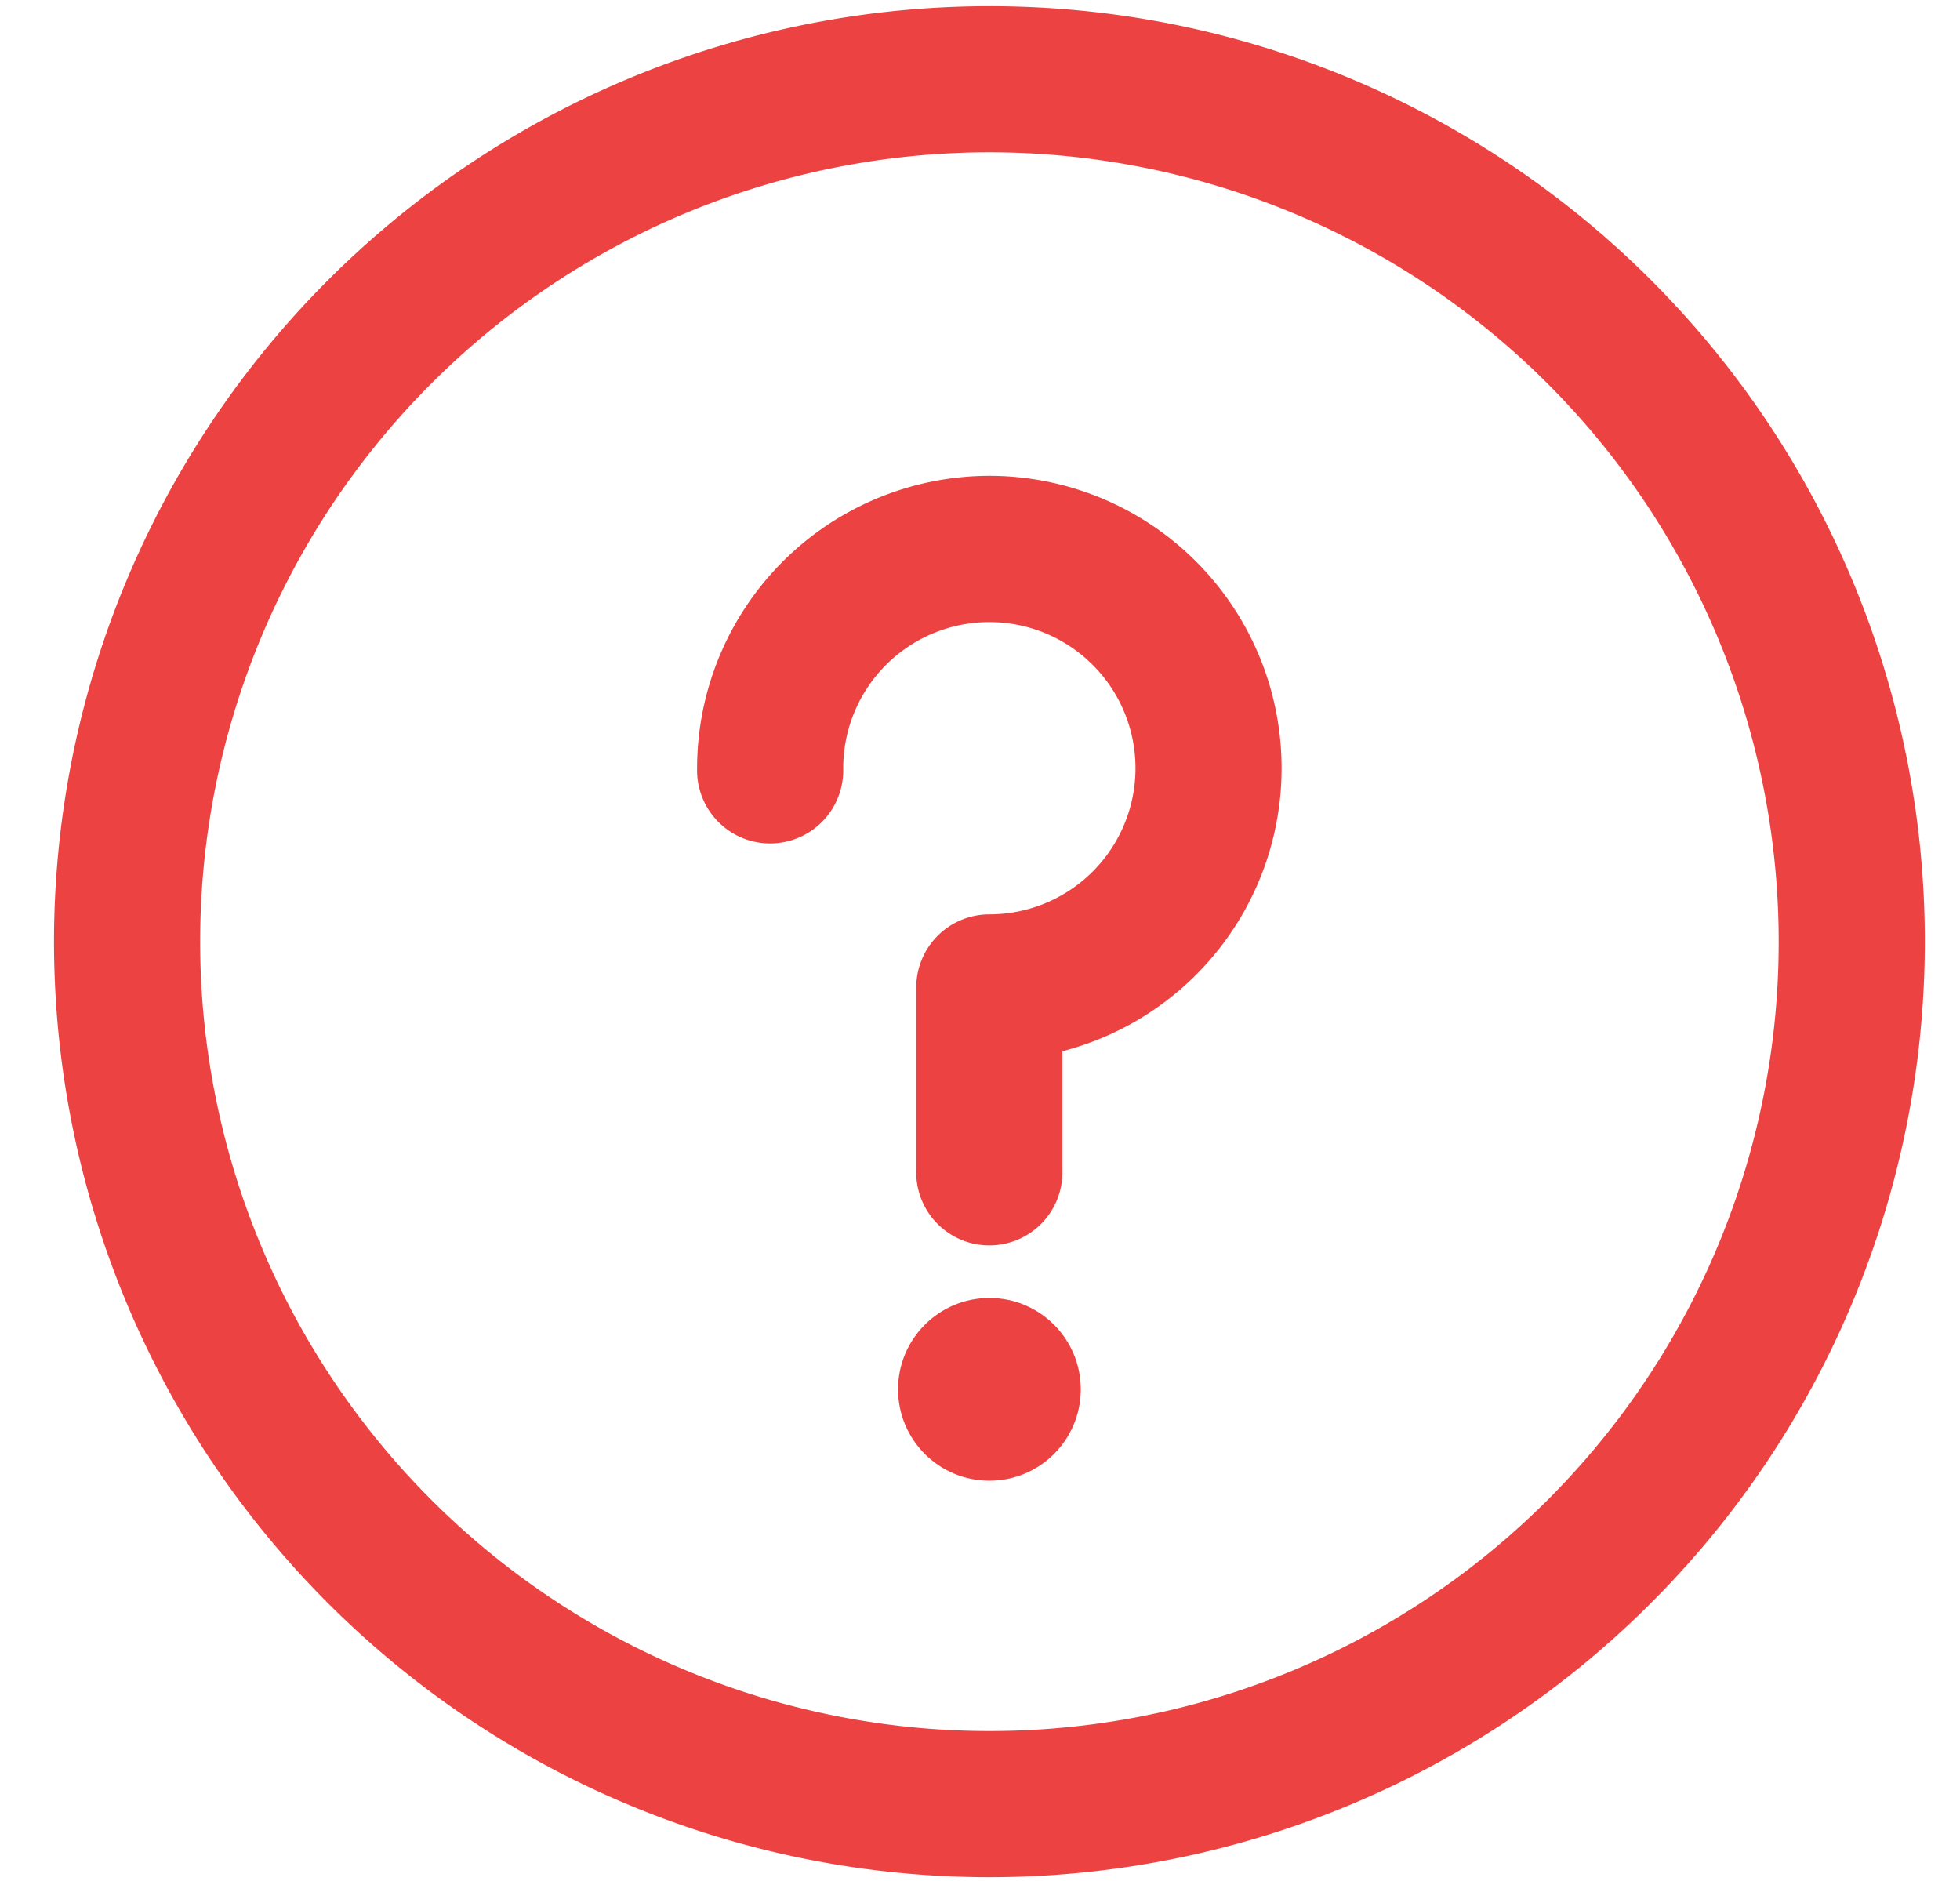
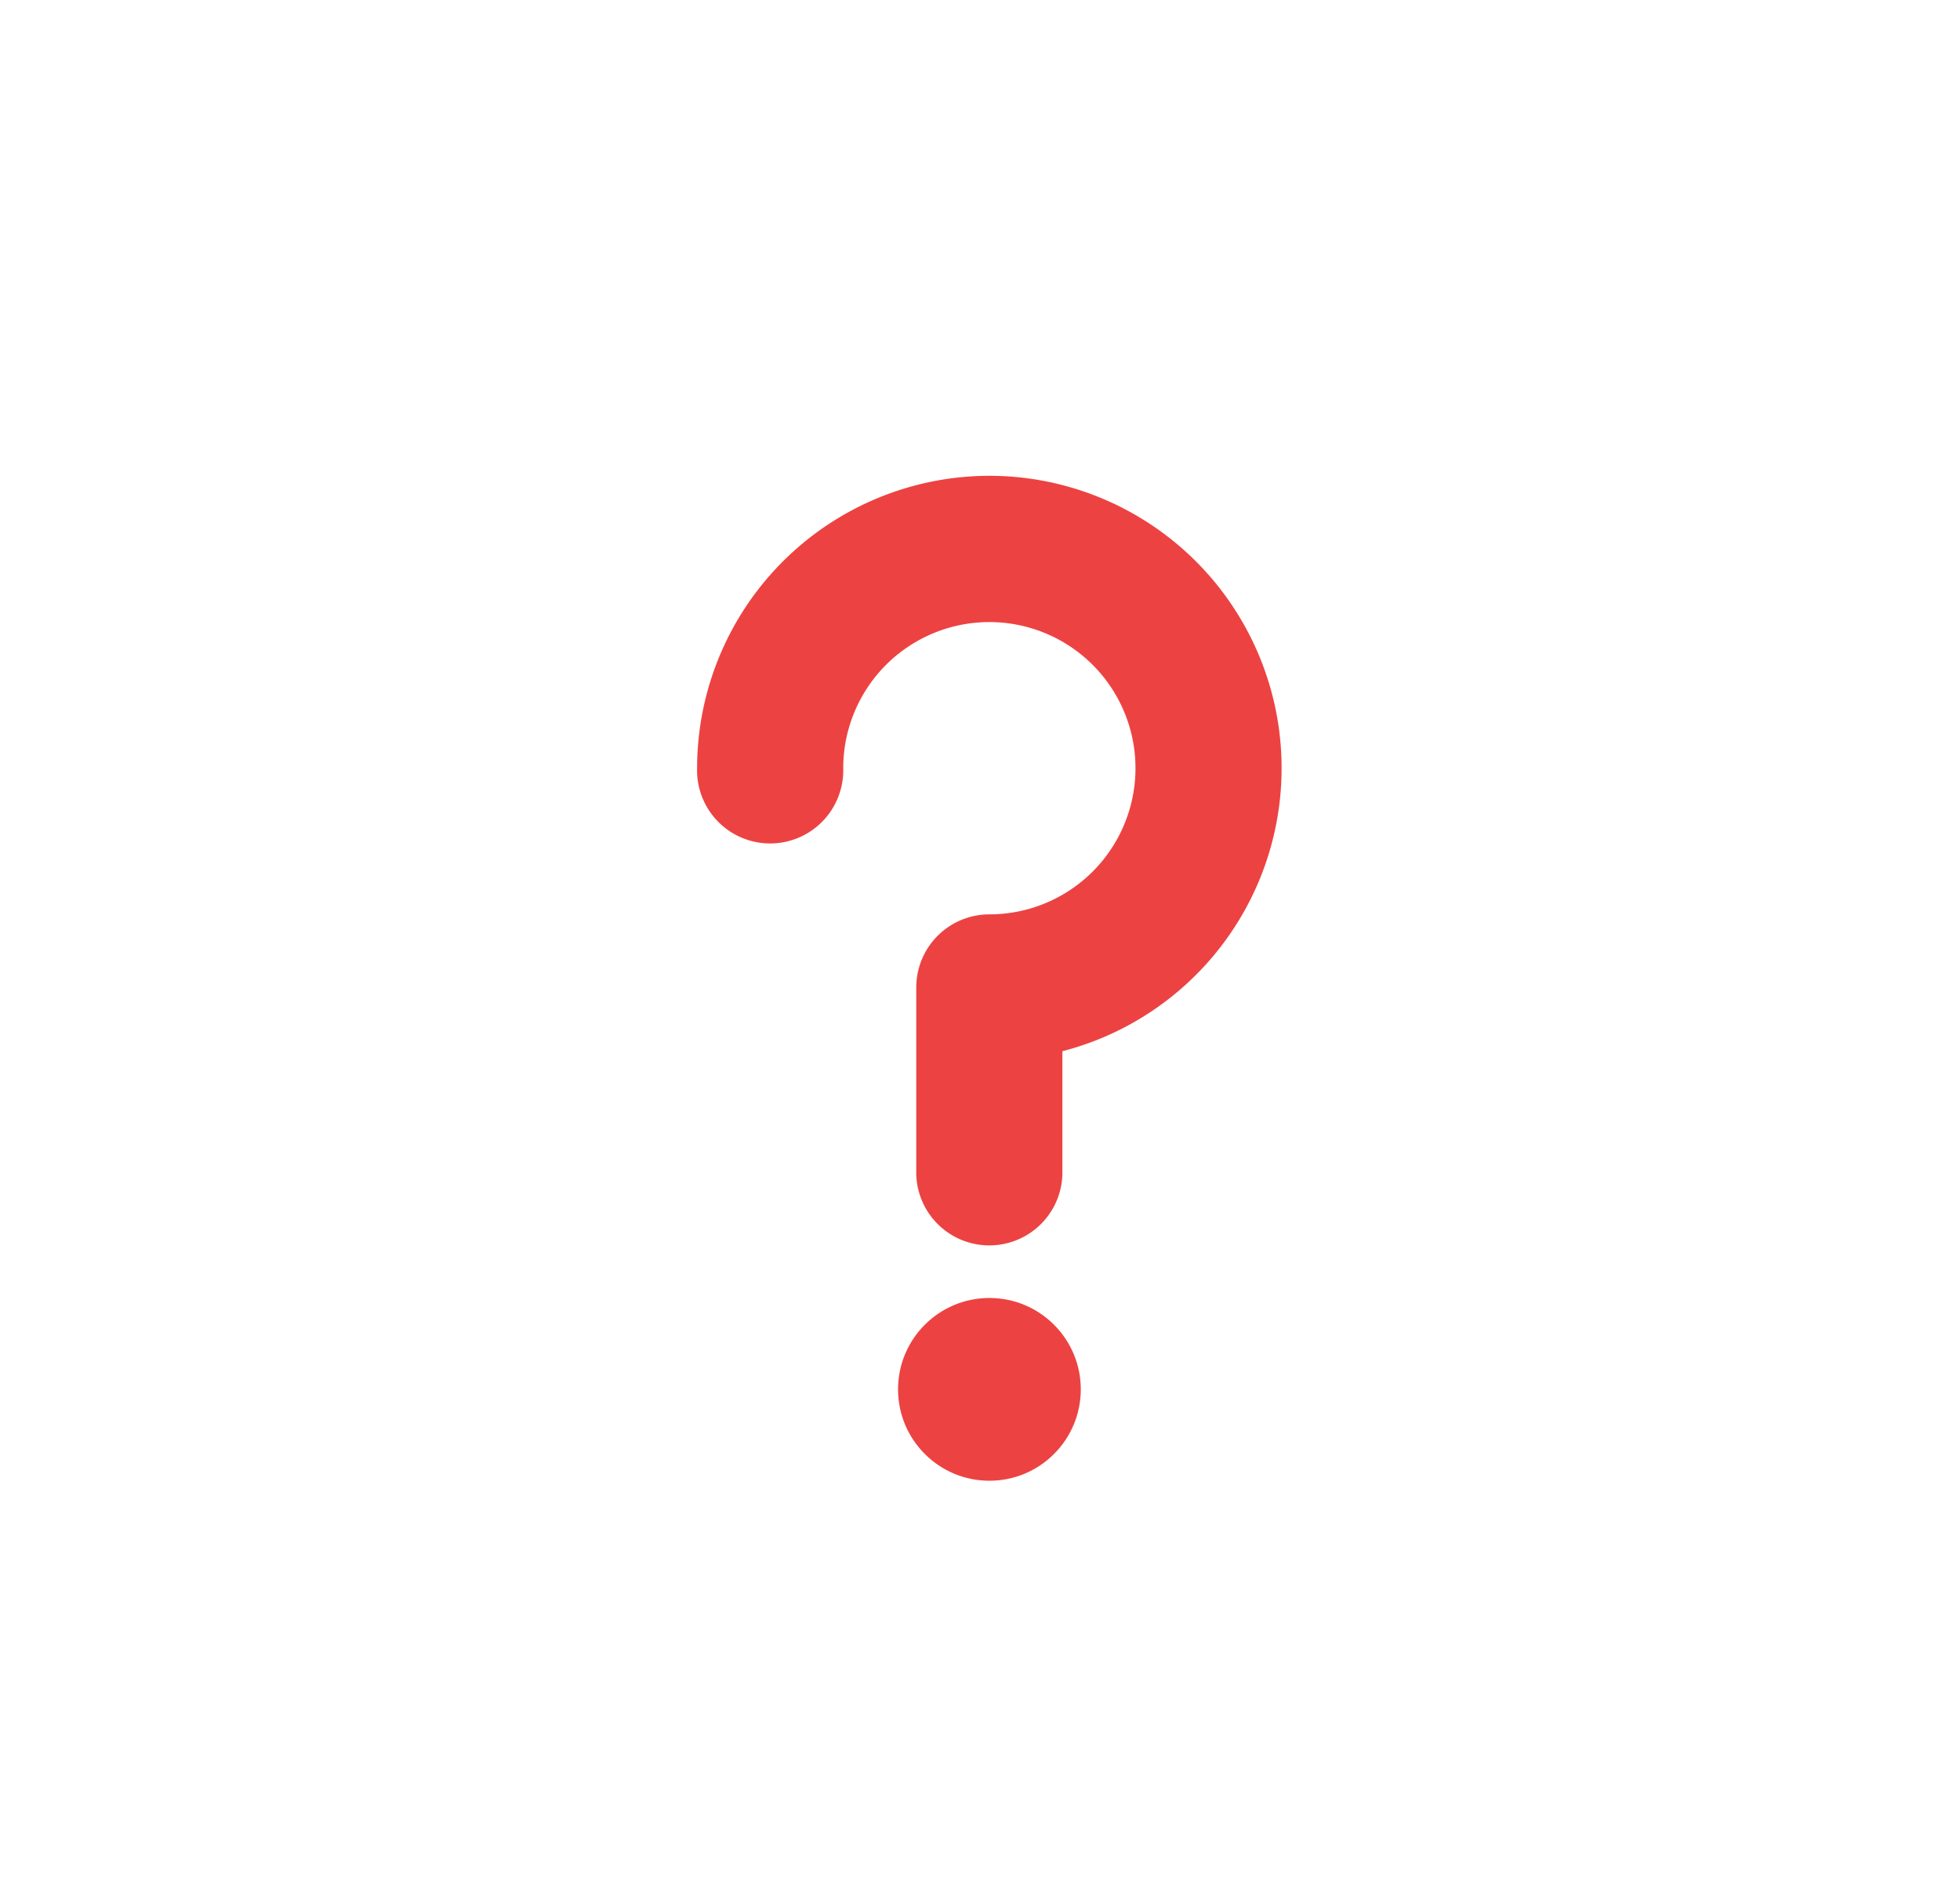
<svg xmlns="http://www.w3.org/2000/svg" id="Layer_1" data-name="Layer 1" viewBox="0 0 316.4 303.6">
  <defs>
    <style>.cls-1{fill:#ed4242;}</style>
  </defs>
  <title>icon_faq</title>
  <circle class="cls-1" cx="159.72" cy="224.26" r="14.75" />
-   <path class="cls-1" d="M159.72,1a151,151,0,1,0,151,151A150.92,150.92,0,0,0,159.72,1Zm0,278.41A127.41,127.41,0,1,1,287.13,152,127.34,127.34,0,0,1,159.72,279.41Z" />
  <path class="cls-1" d="M159.72,76.8A47.24,47.24,0,0,0,112.53,124a11.8,11.8,0,1,0,23.59,0,23.59,23.59,0,1,1,23.59,23.59,11.8,11.8,0,0,0-11.8,11.8v29.49a11.8,11.8,0,1,0,23.59,0V169.68a47.19,47.19,0,0,0-11.8-92.88Z" />
</svg>